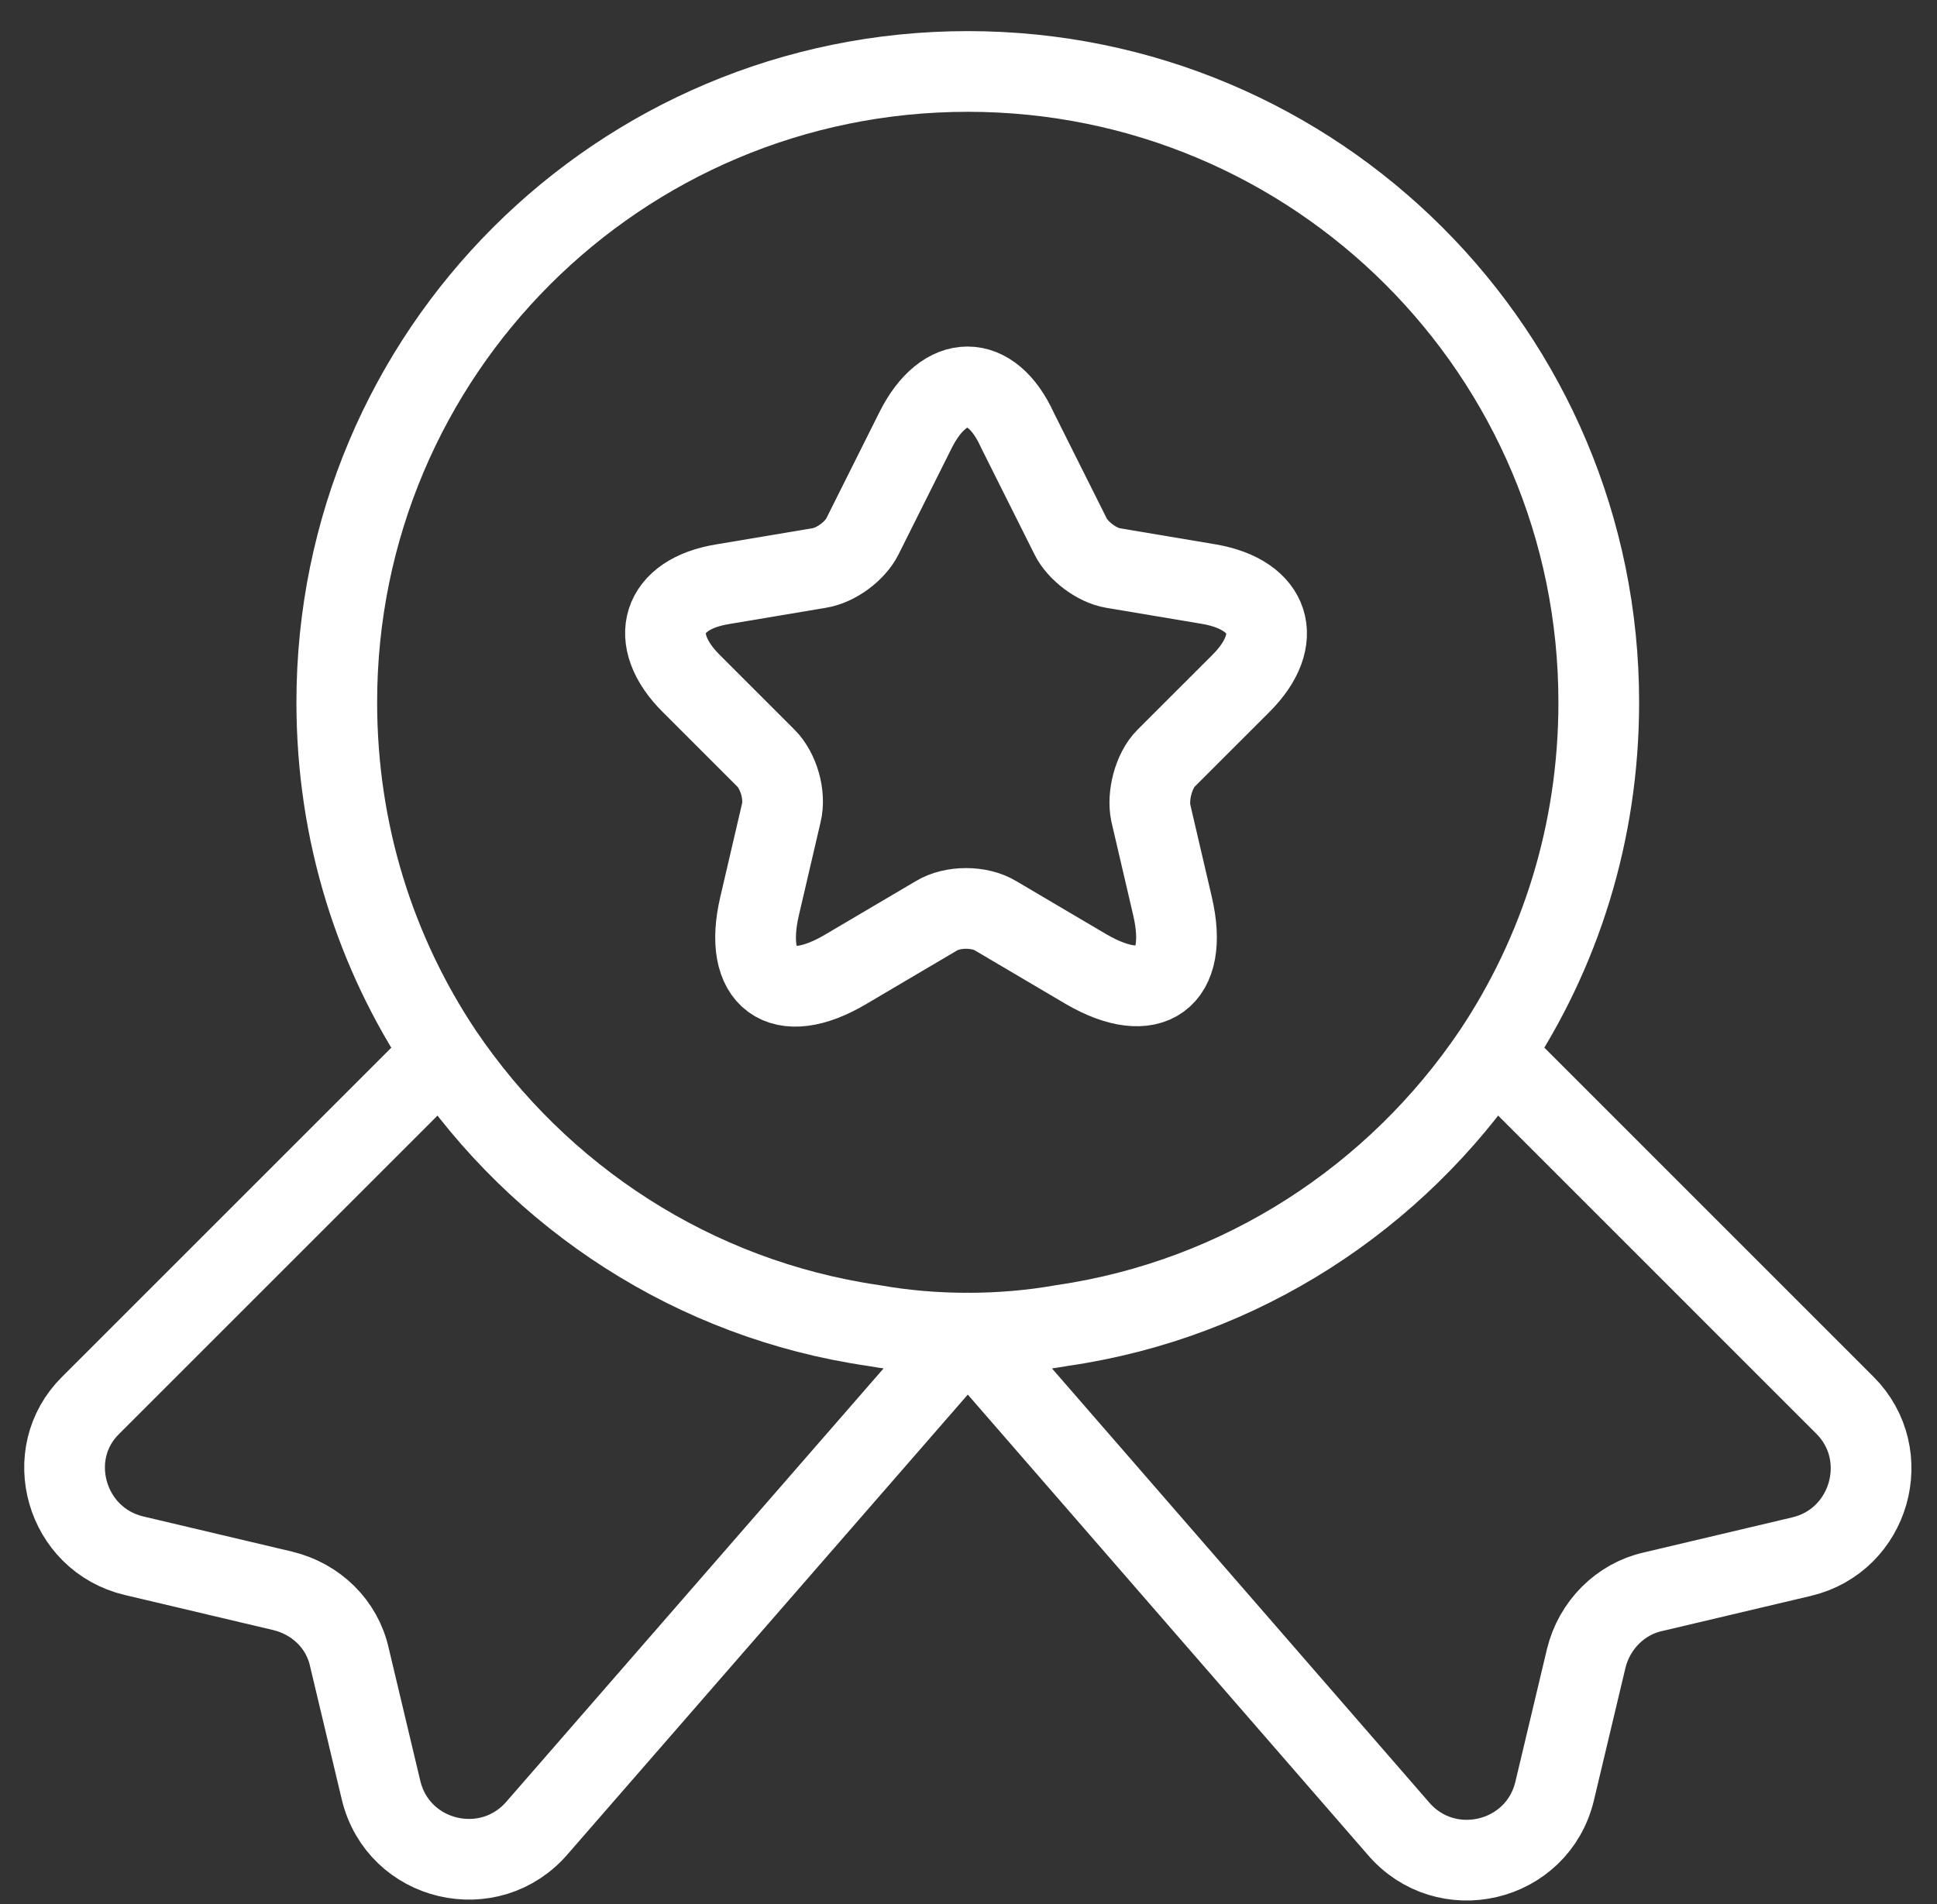
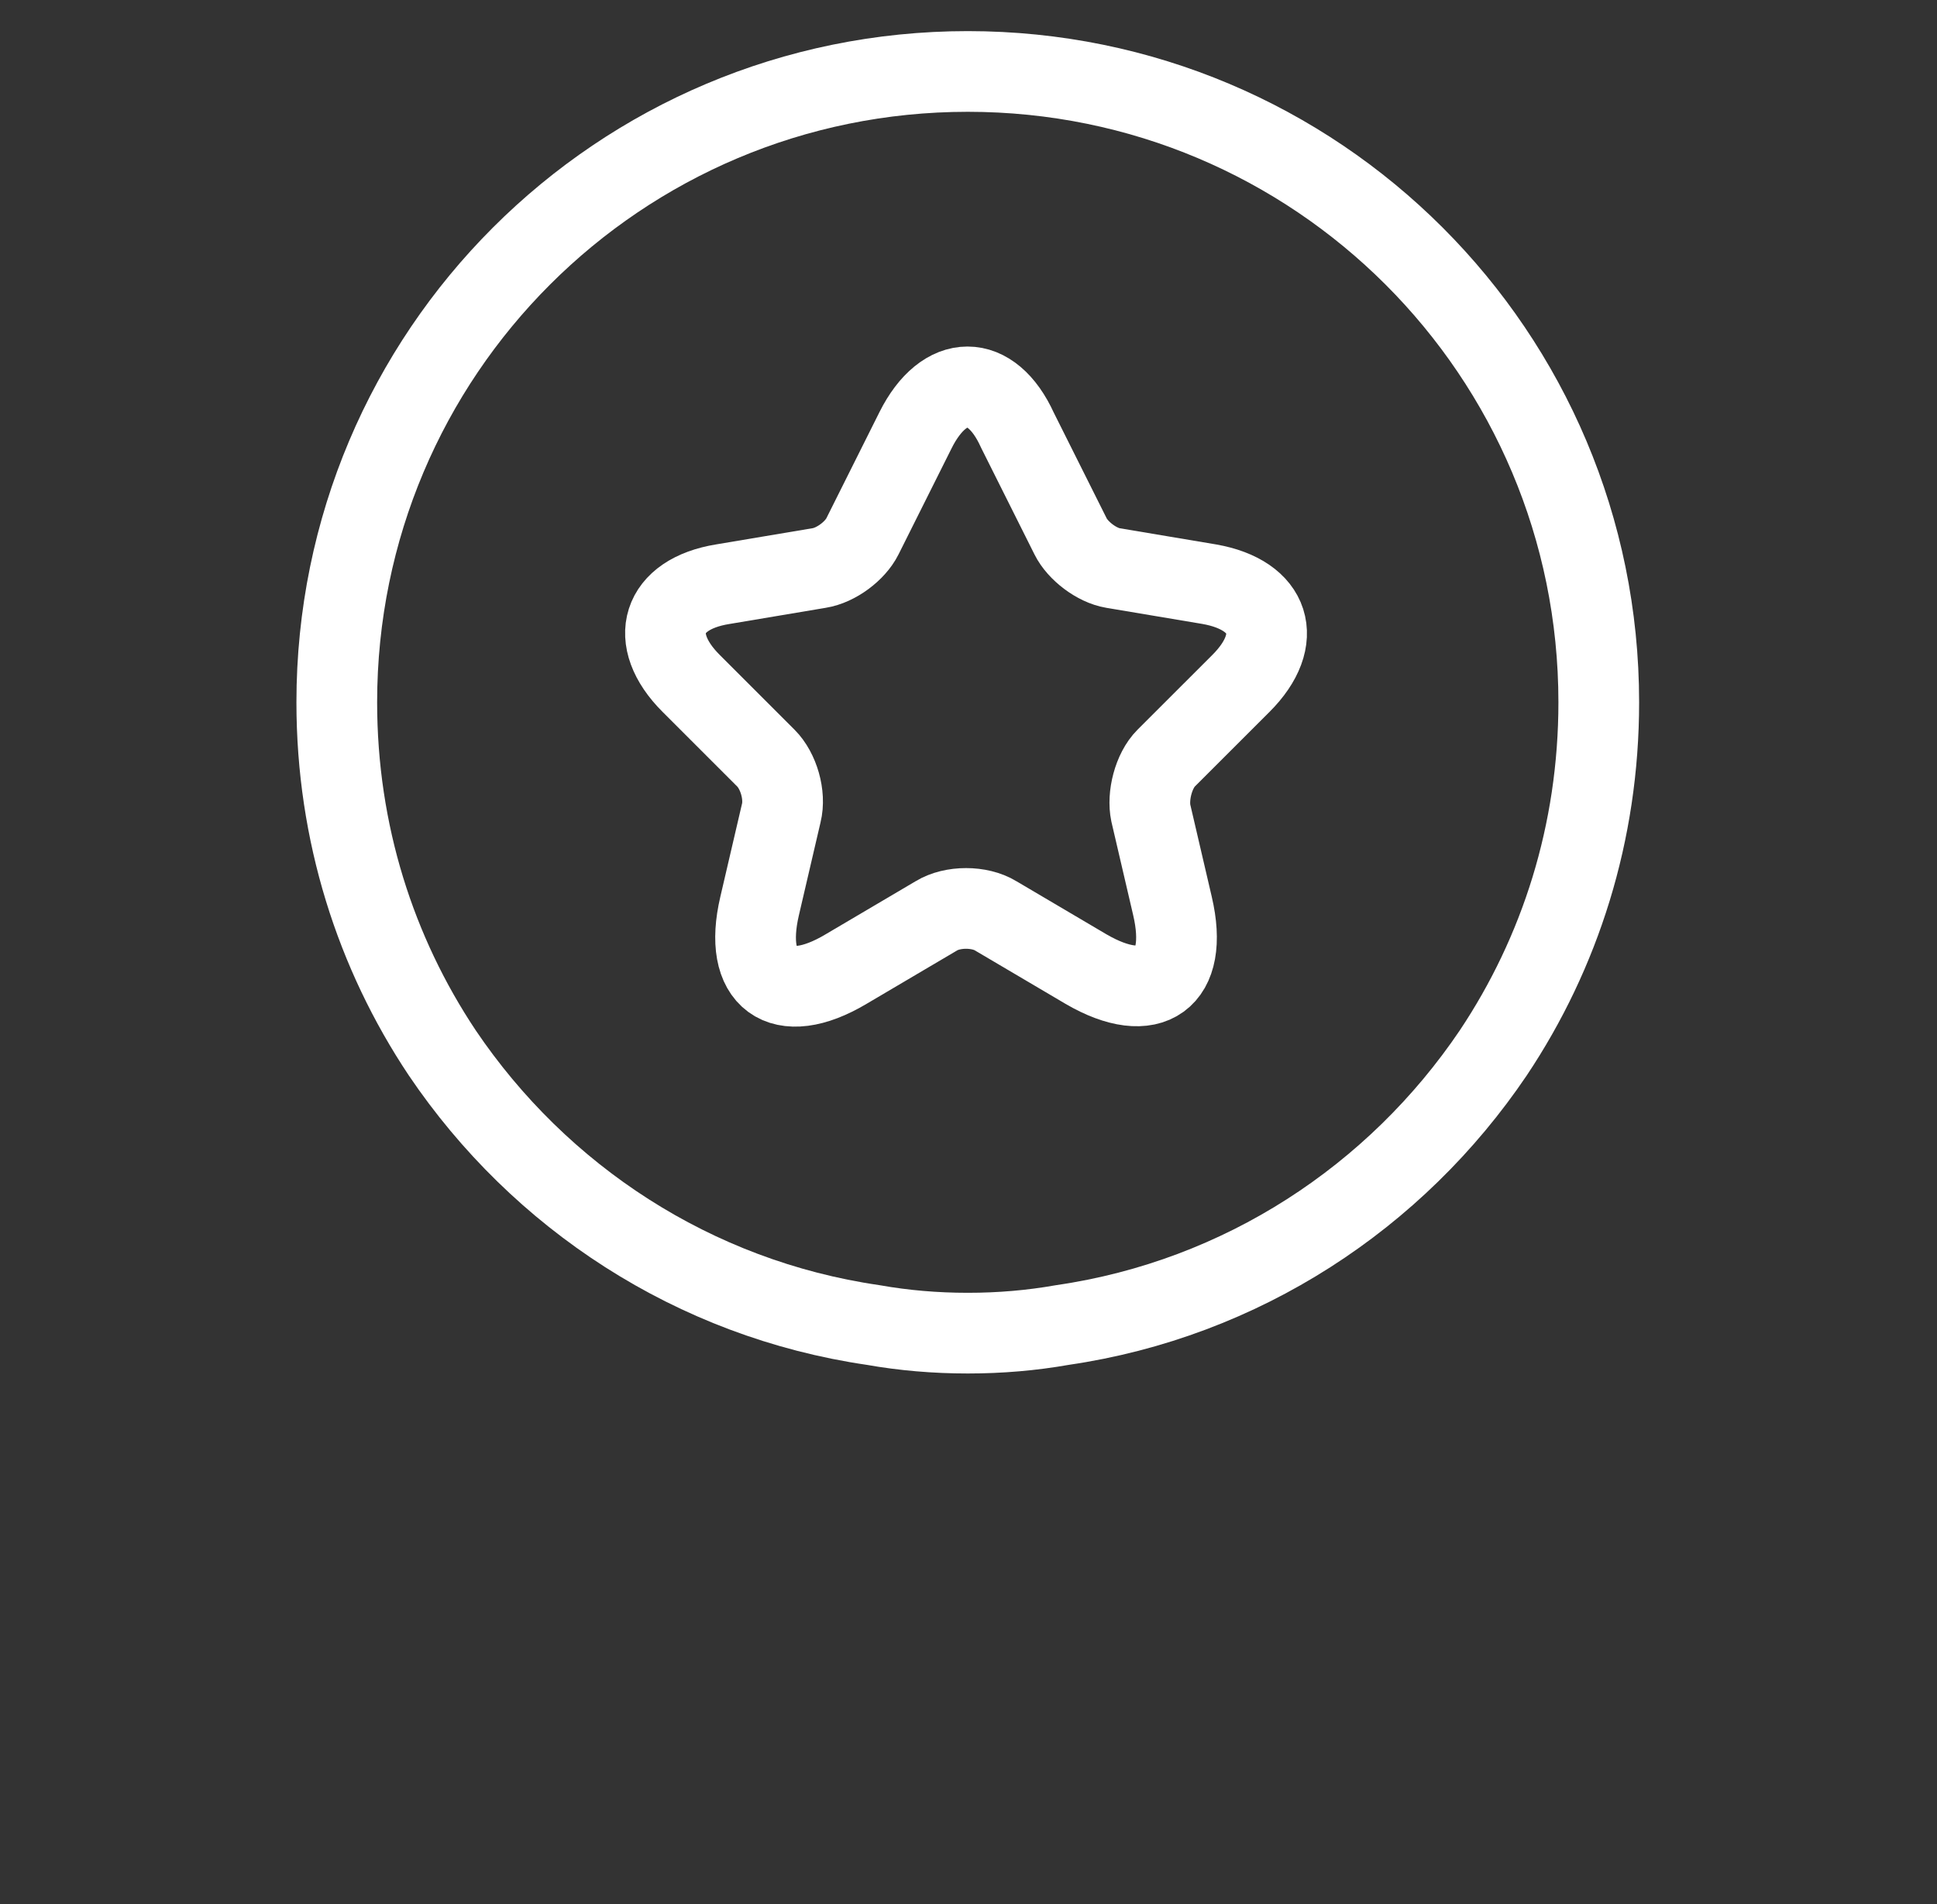
<svg xmlns="http://www.w3.org/2000/svg" width="60" height="59" viewBox="0 0 60 59" fill="none">
  <rect x="0" y="0" width="60" height="59" fill="#333333" stroke="none" />
  <path d="M10.432 21.759C10.432 25.808 11.633 29.522 13.699 32.621C16.715 37.088 21.49 40.243 27.046 41.053C27.995 41.221 28.973 41.305 29.978 41.305C30.983 41.305 31.96 41.221 32.91 41.053C38.466 40.243 43.241 37.088 46.256 32.621C48.323 29.522 49.523 25.808 49.523 21.759C49.523 10.953 40.784 2.214 29.978 2.214C19.172 2.214 10.432 10.953 10.432 21.759Z" stroke="white" stroke-width="2.5" stroke-linecap="round" stroke-linejoin="round" />
-   <path d="M4.152 48.201L8.759 49.29C9.792 49.541 10.601 50.323 10.825 51.356L11.802 55.461C12.333 57.694 15.181 58.365 16.661 56.605L29.979 41.304L43.298 56.633C44.778 58.392 47.626 57.722 48.157 55.489L49.134 51.384C49.385 50.351 50.195 49.541 51.2 49.318L55.807 48.229C57.929 47.726 58.683 45.074 57.147 43.538L46.258 32.648C43.242 37.116 38.468 40.271 32.911 41.081C31.962 41.248 30.985 41.332 29.979 41.332C28.974 41.332 27.997 41.248 27.047 41.081C21.491 40.271 16.716 37.116 13.701 32.648L2.811 43.538C1.276 45.046 2.029 47.698 4.152 48.201Z" stroke="white" stroke-width="2.5" stroke-linecap="round" stroke-linejoin="round" />
  <path d="M28.36 13.327L26.713 16.621C26.489 17.068 25.903 17.515 25.372 17.599L22.385 18.101C20.486 18.408 20.039 19.805 21.408 21.173L23.725 23.49C24.116 23.881 24.339 24.635 24.2 25.193L23.53 28.069C22.999 30.331 24.2 31.224 26.21 30.024L29.002 28.377C29.505 28.069 30.343 28.069 30.845 28.377L33.637 30.024C35.648 31.197 36.848 30.331 36.318 28.069L35.648 25.193C35.536 24.663 35.731 23.881 36.122 23.49L38.44 21.173C39.808 19.805 39.361 18.436 37.463 18.101L34.475 17.599C33.972 17.515 33.386 17.068 33.163 16.621L31.515 13.327C30.706 11.54 29.254 11.54 28.36 13.327Z" stroke="white" stroke-width="2.5" stroke-linecap="round" stroke-linejoin="round" />
</svg>